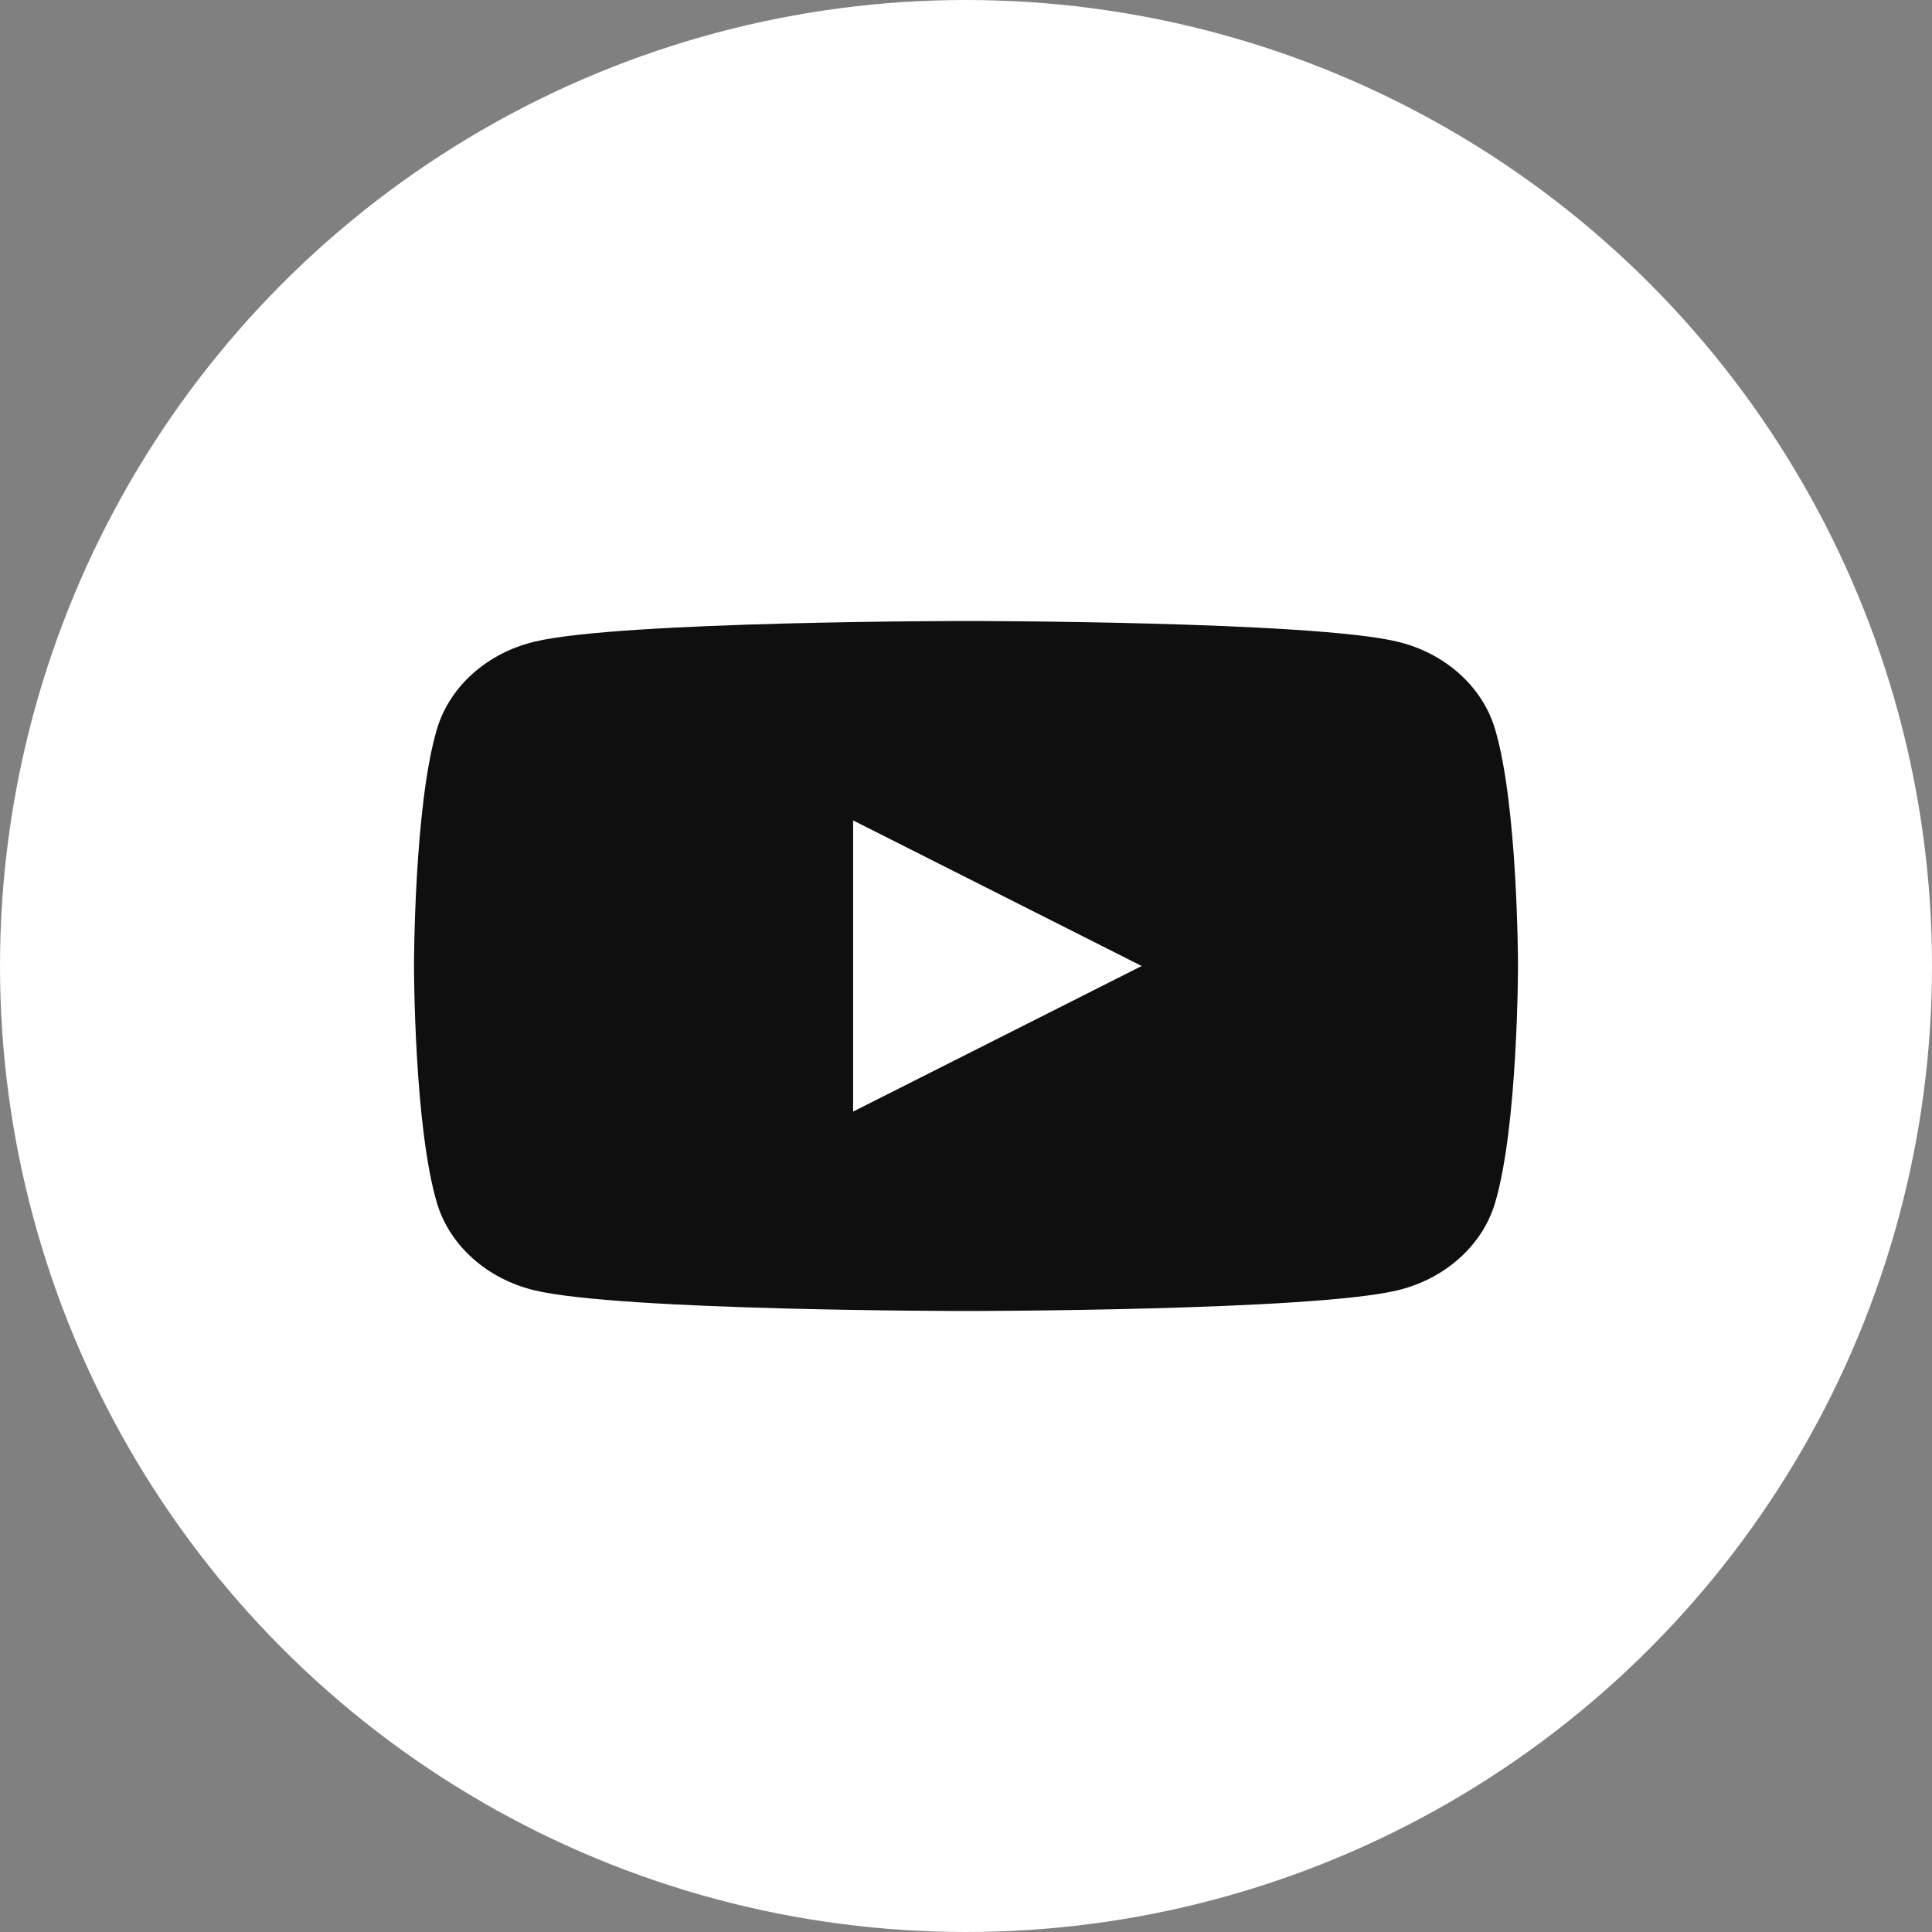
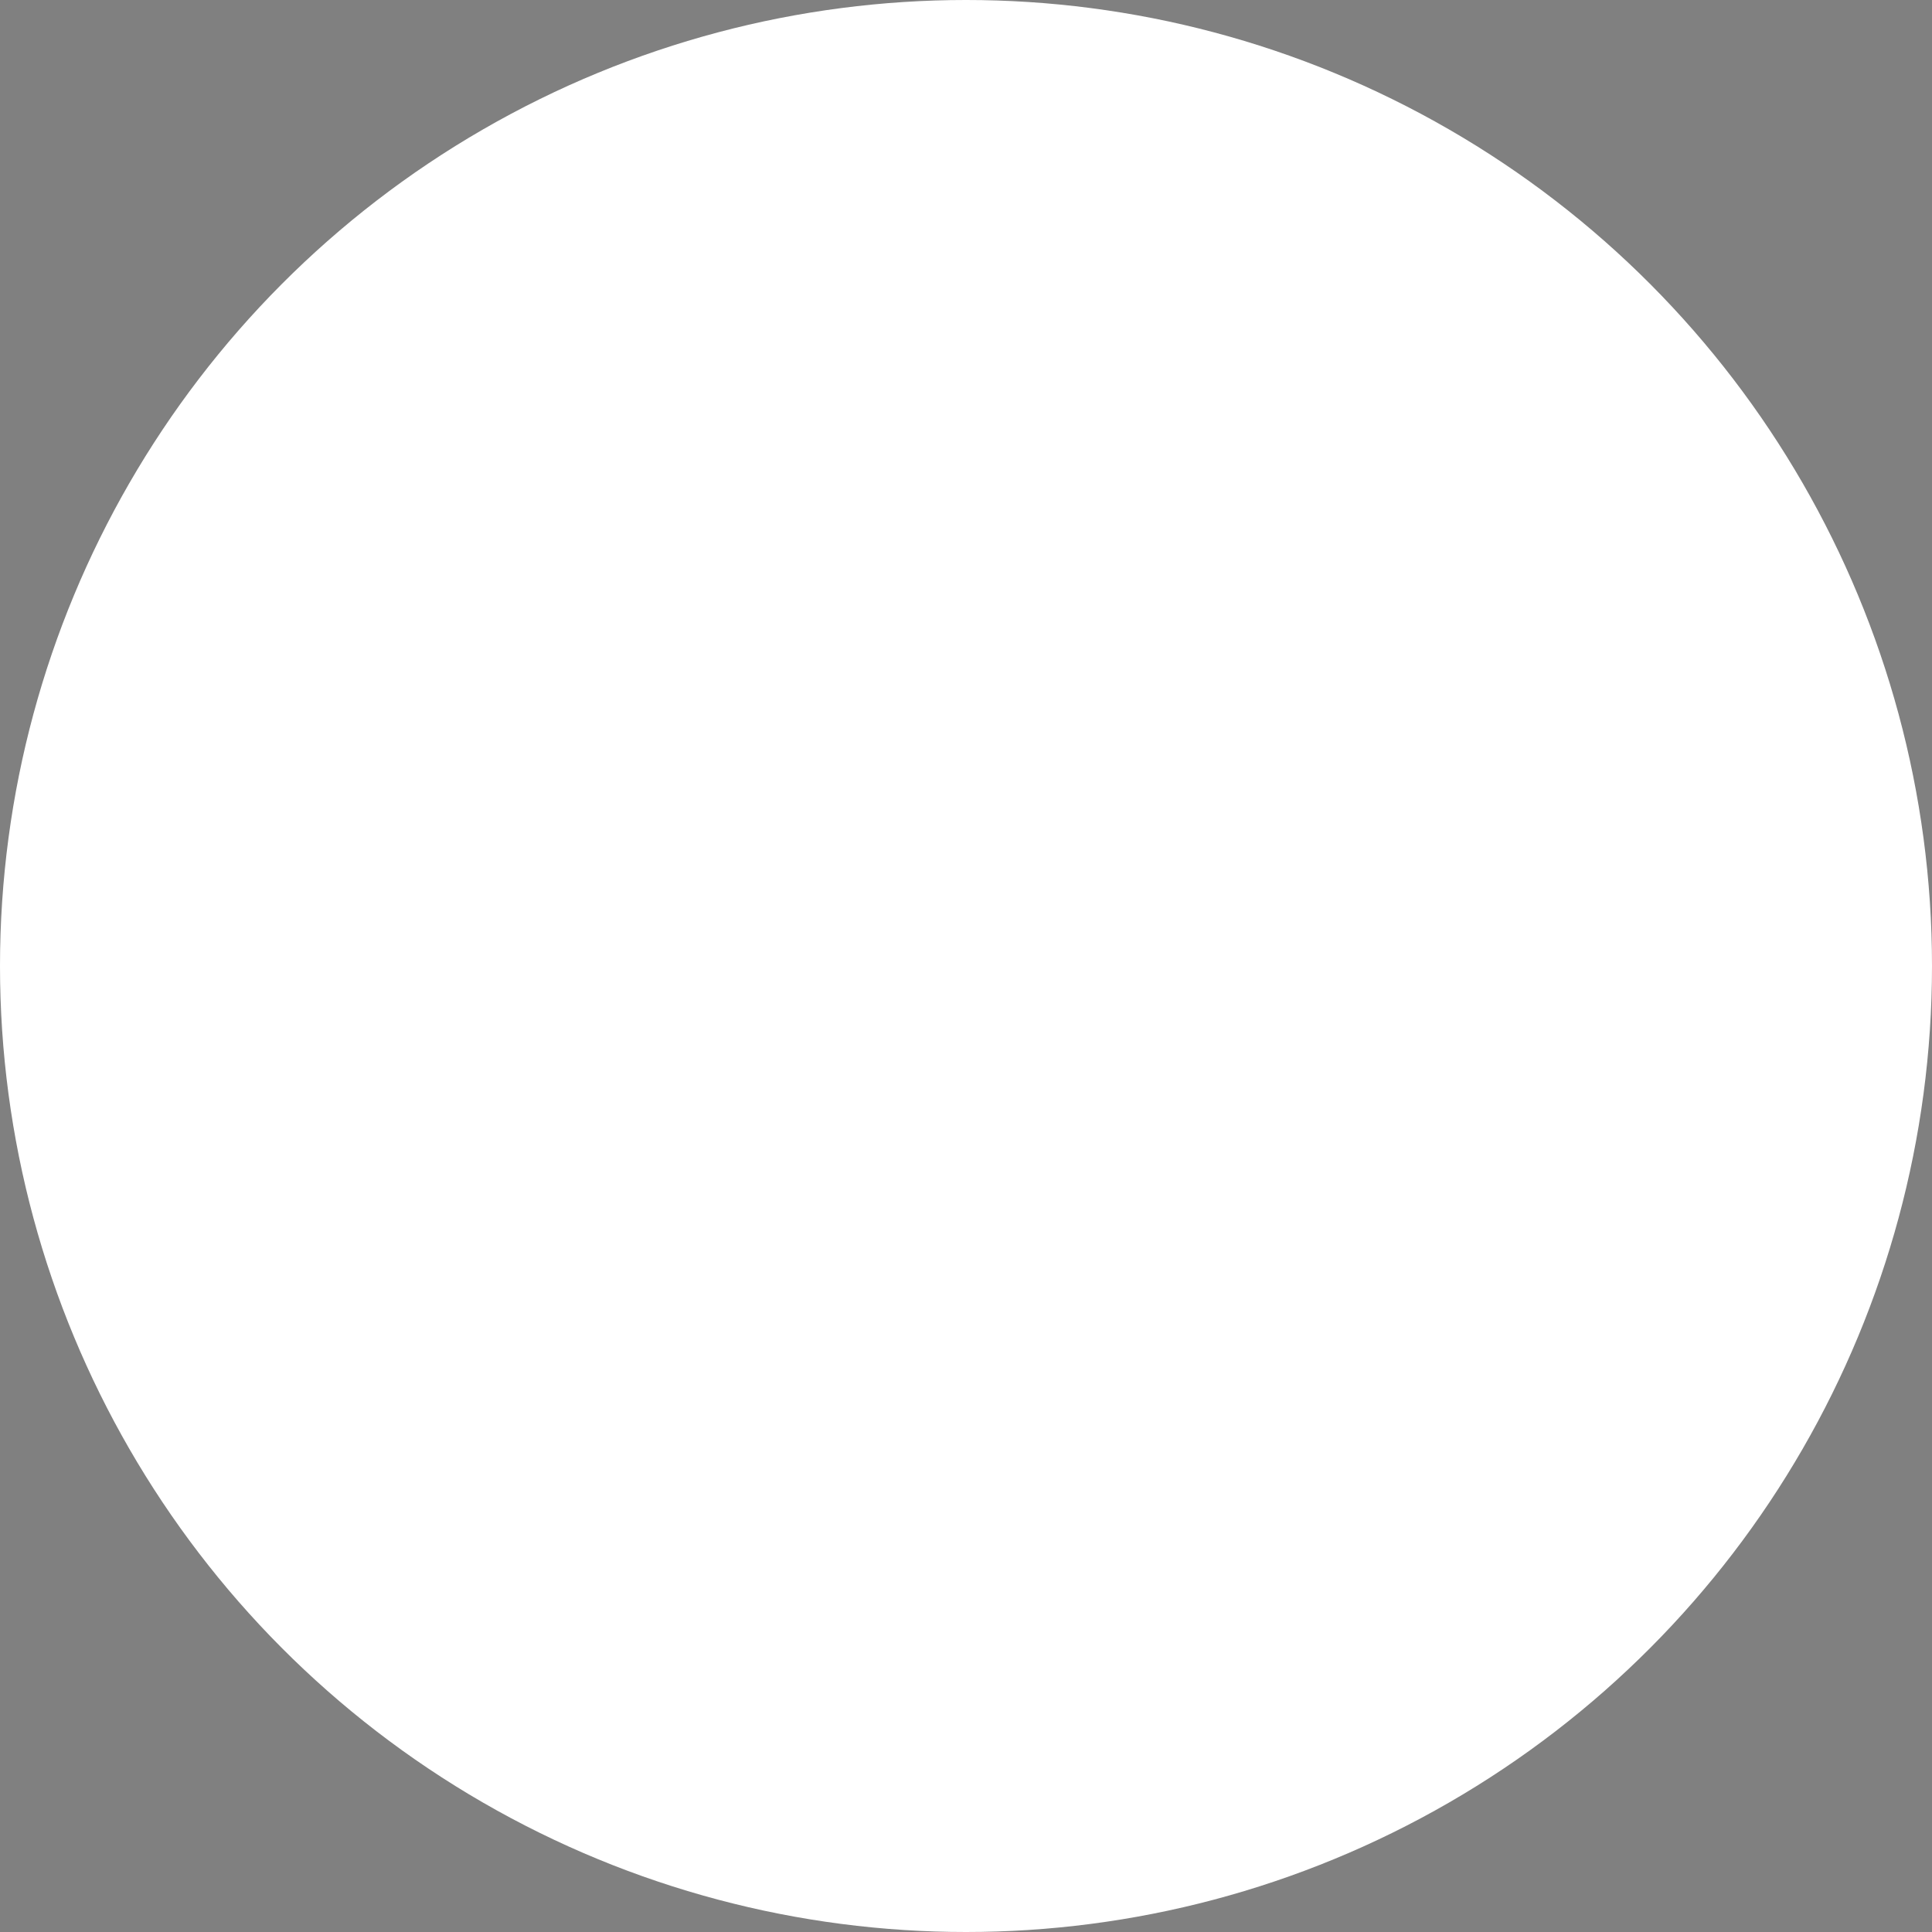
<svg xmlns="http://www.w3.org/2000/svg" width="28" height="28" viewBox="0 0 28 28" fill="none">
  <rect x="0" y="0" width="28" height="28" fill="#808080" stroke="none" />
  <circle cx="14" cy="14" r="14" fill="white" />
  <g clip-path="url(#clip0_22_316)">
-     <path d="M21.666 10.562C21.482 9.947 20.939 9.463 20.251 9.299C19.003 9 14 9 14 9C14 9 8.997 9 7.749 9.299C7.061 9.463 6.518 9.947 6.334 10.562C6 11.676 6 14 6 14C6 14 6 16.324 6.334 17.439C6.518 18.053 7.061 18.537 7.749 18.701C8.997 19 14 19 14 19C14 19 19.003 19 20.251 18.701C20.939 18.537 21.482 18.053 21.666 17.439C22 16.324 22 14 22 14C22 14 22 11.676 21.666 10.562Z" fill="#0F0F0F" />
-     <path d="M12.364 16.11L16.546 14L12.364 11.89V16.11Z" fill="white" />
-   </g>
+     </g>
  <defs>
    <clipPath id="clip0_22_316">
      <rect width="16" height="10" fill="white" transform="translate(6 9)" />
    </clipPath>
  </defs>
</svg>